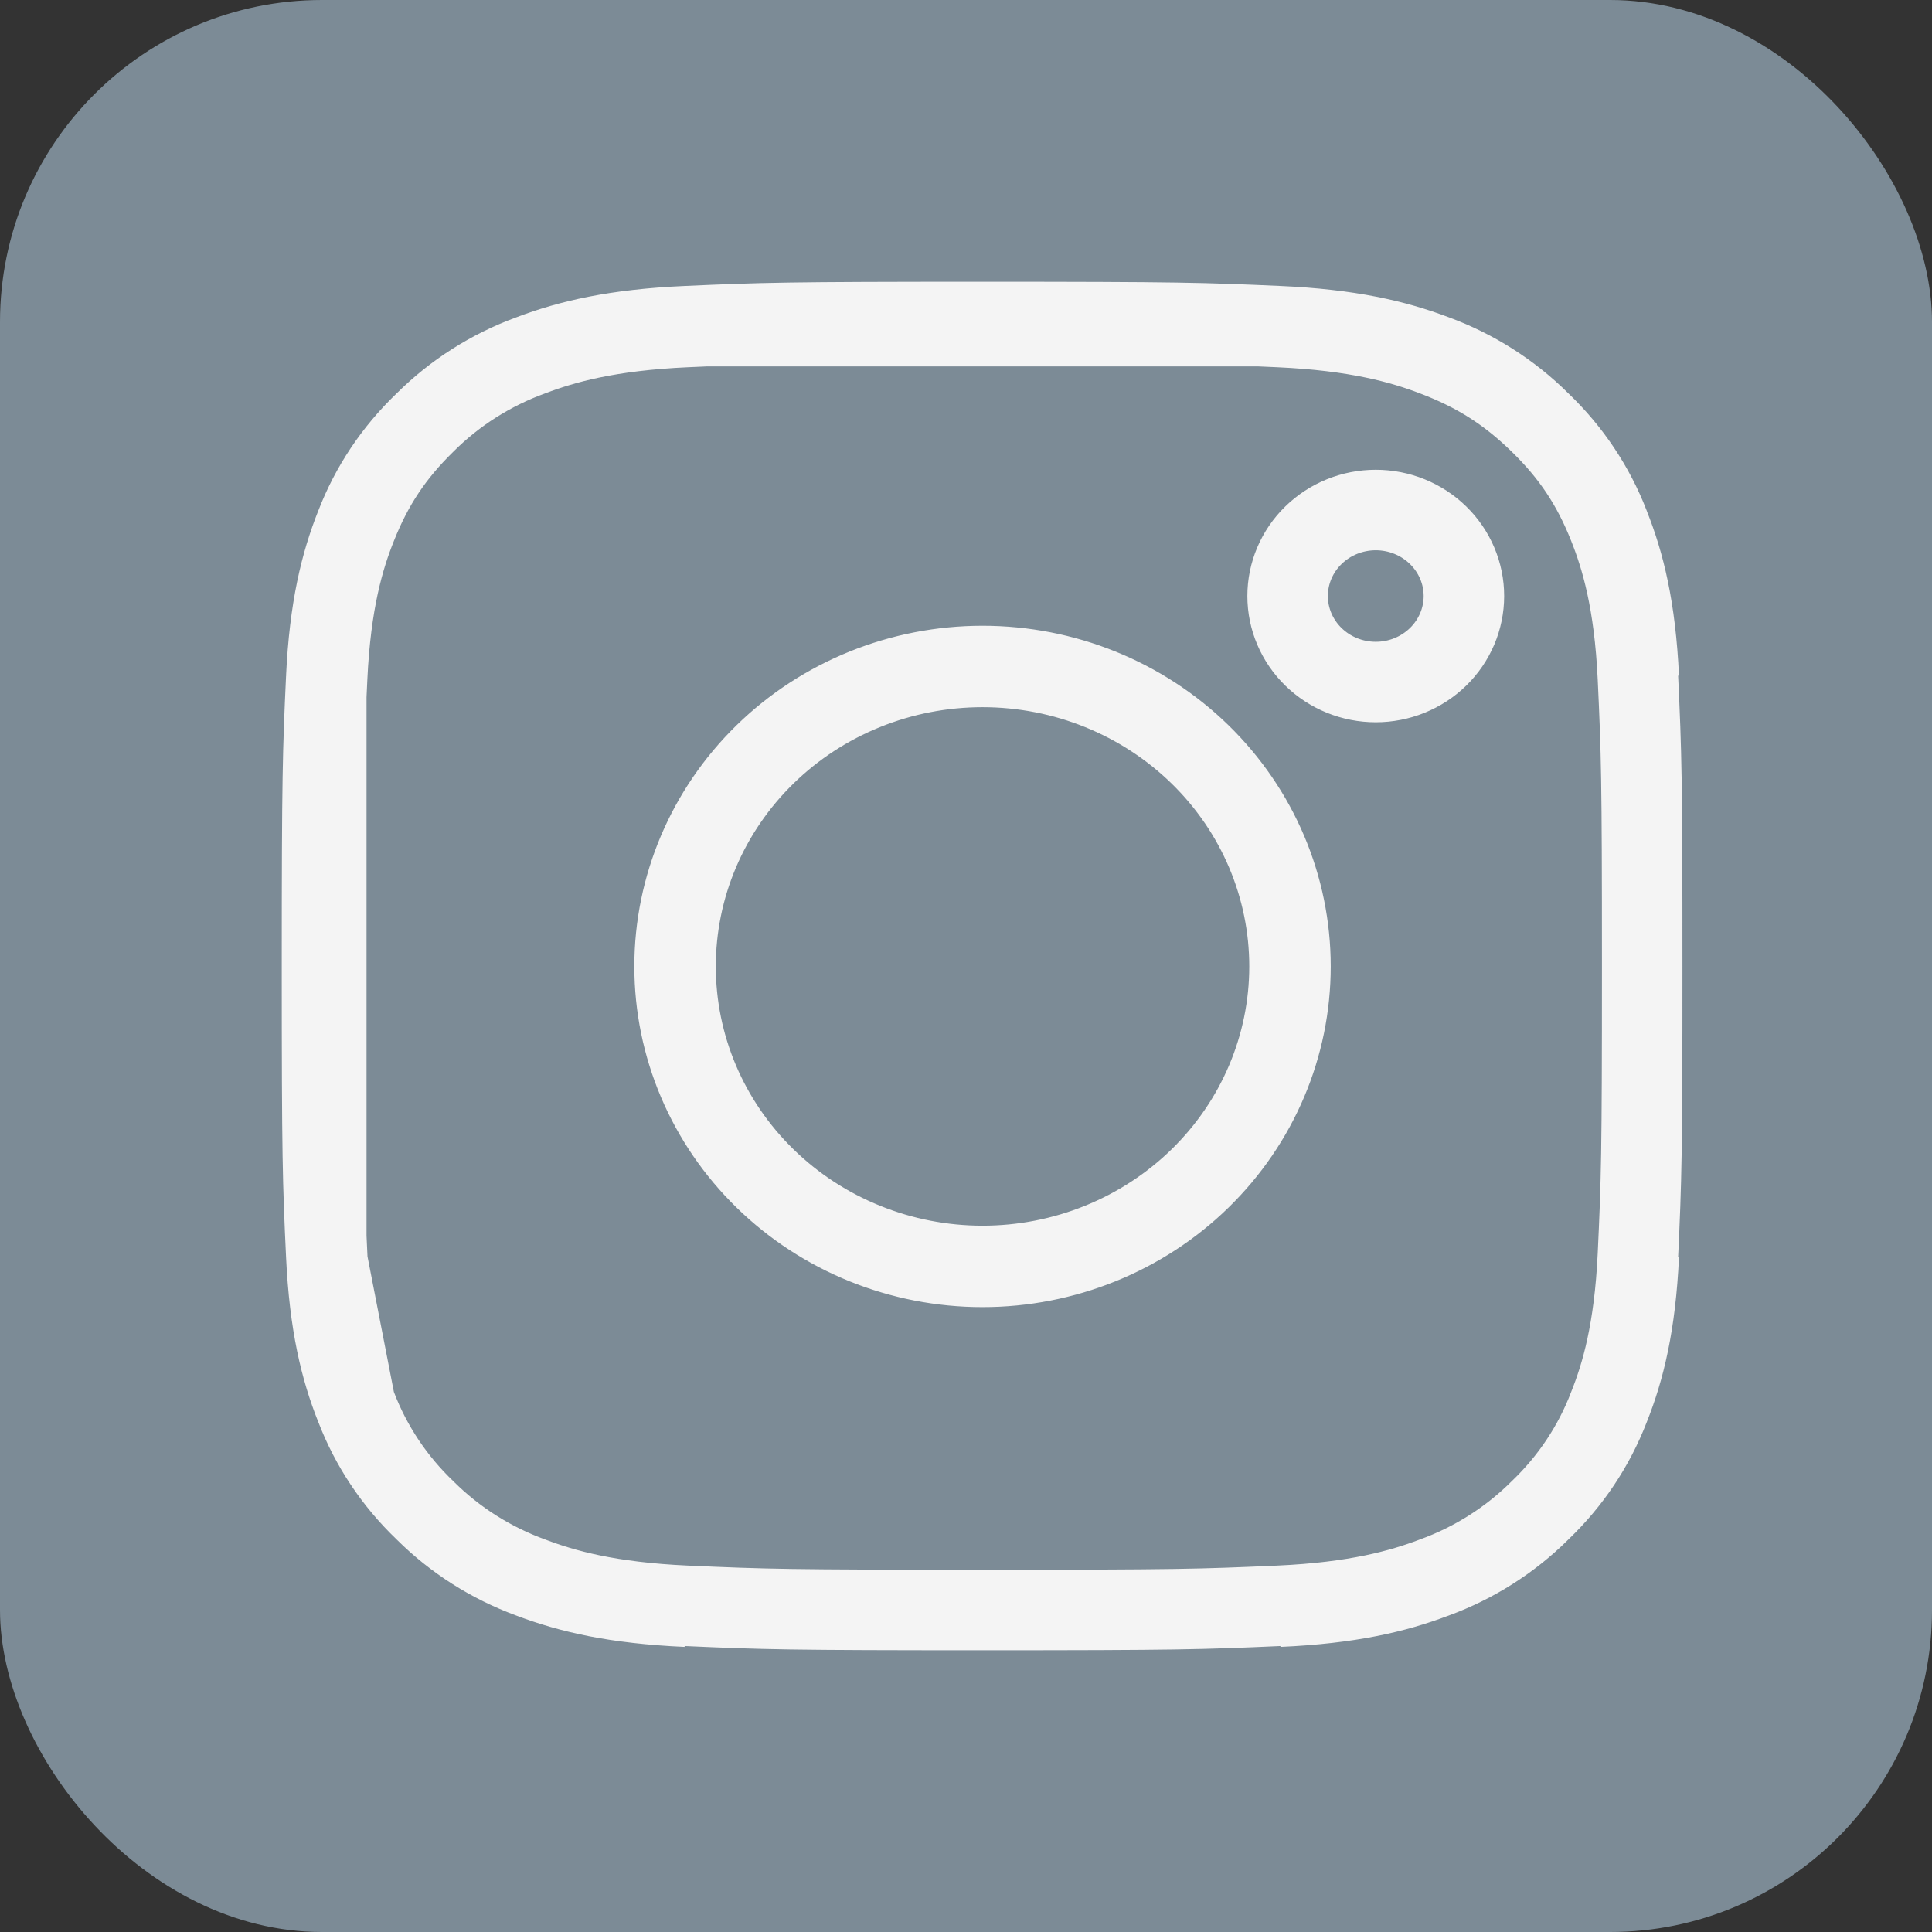
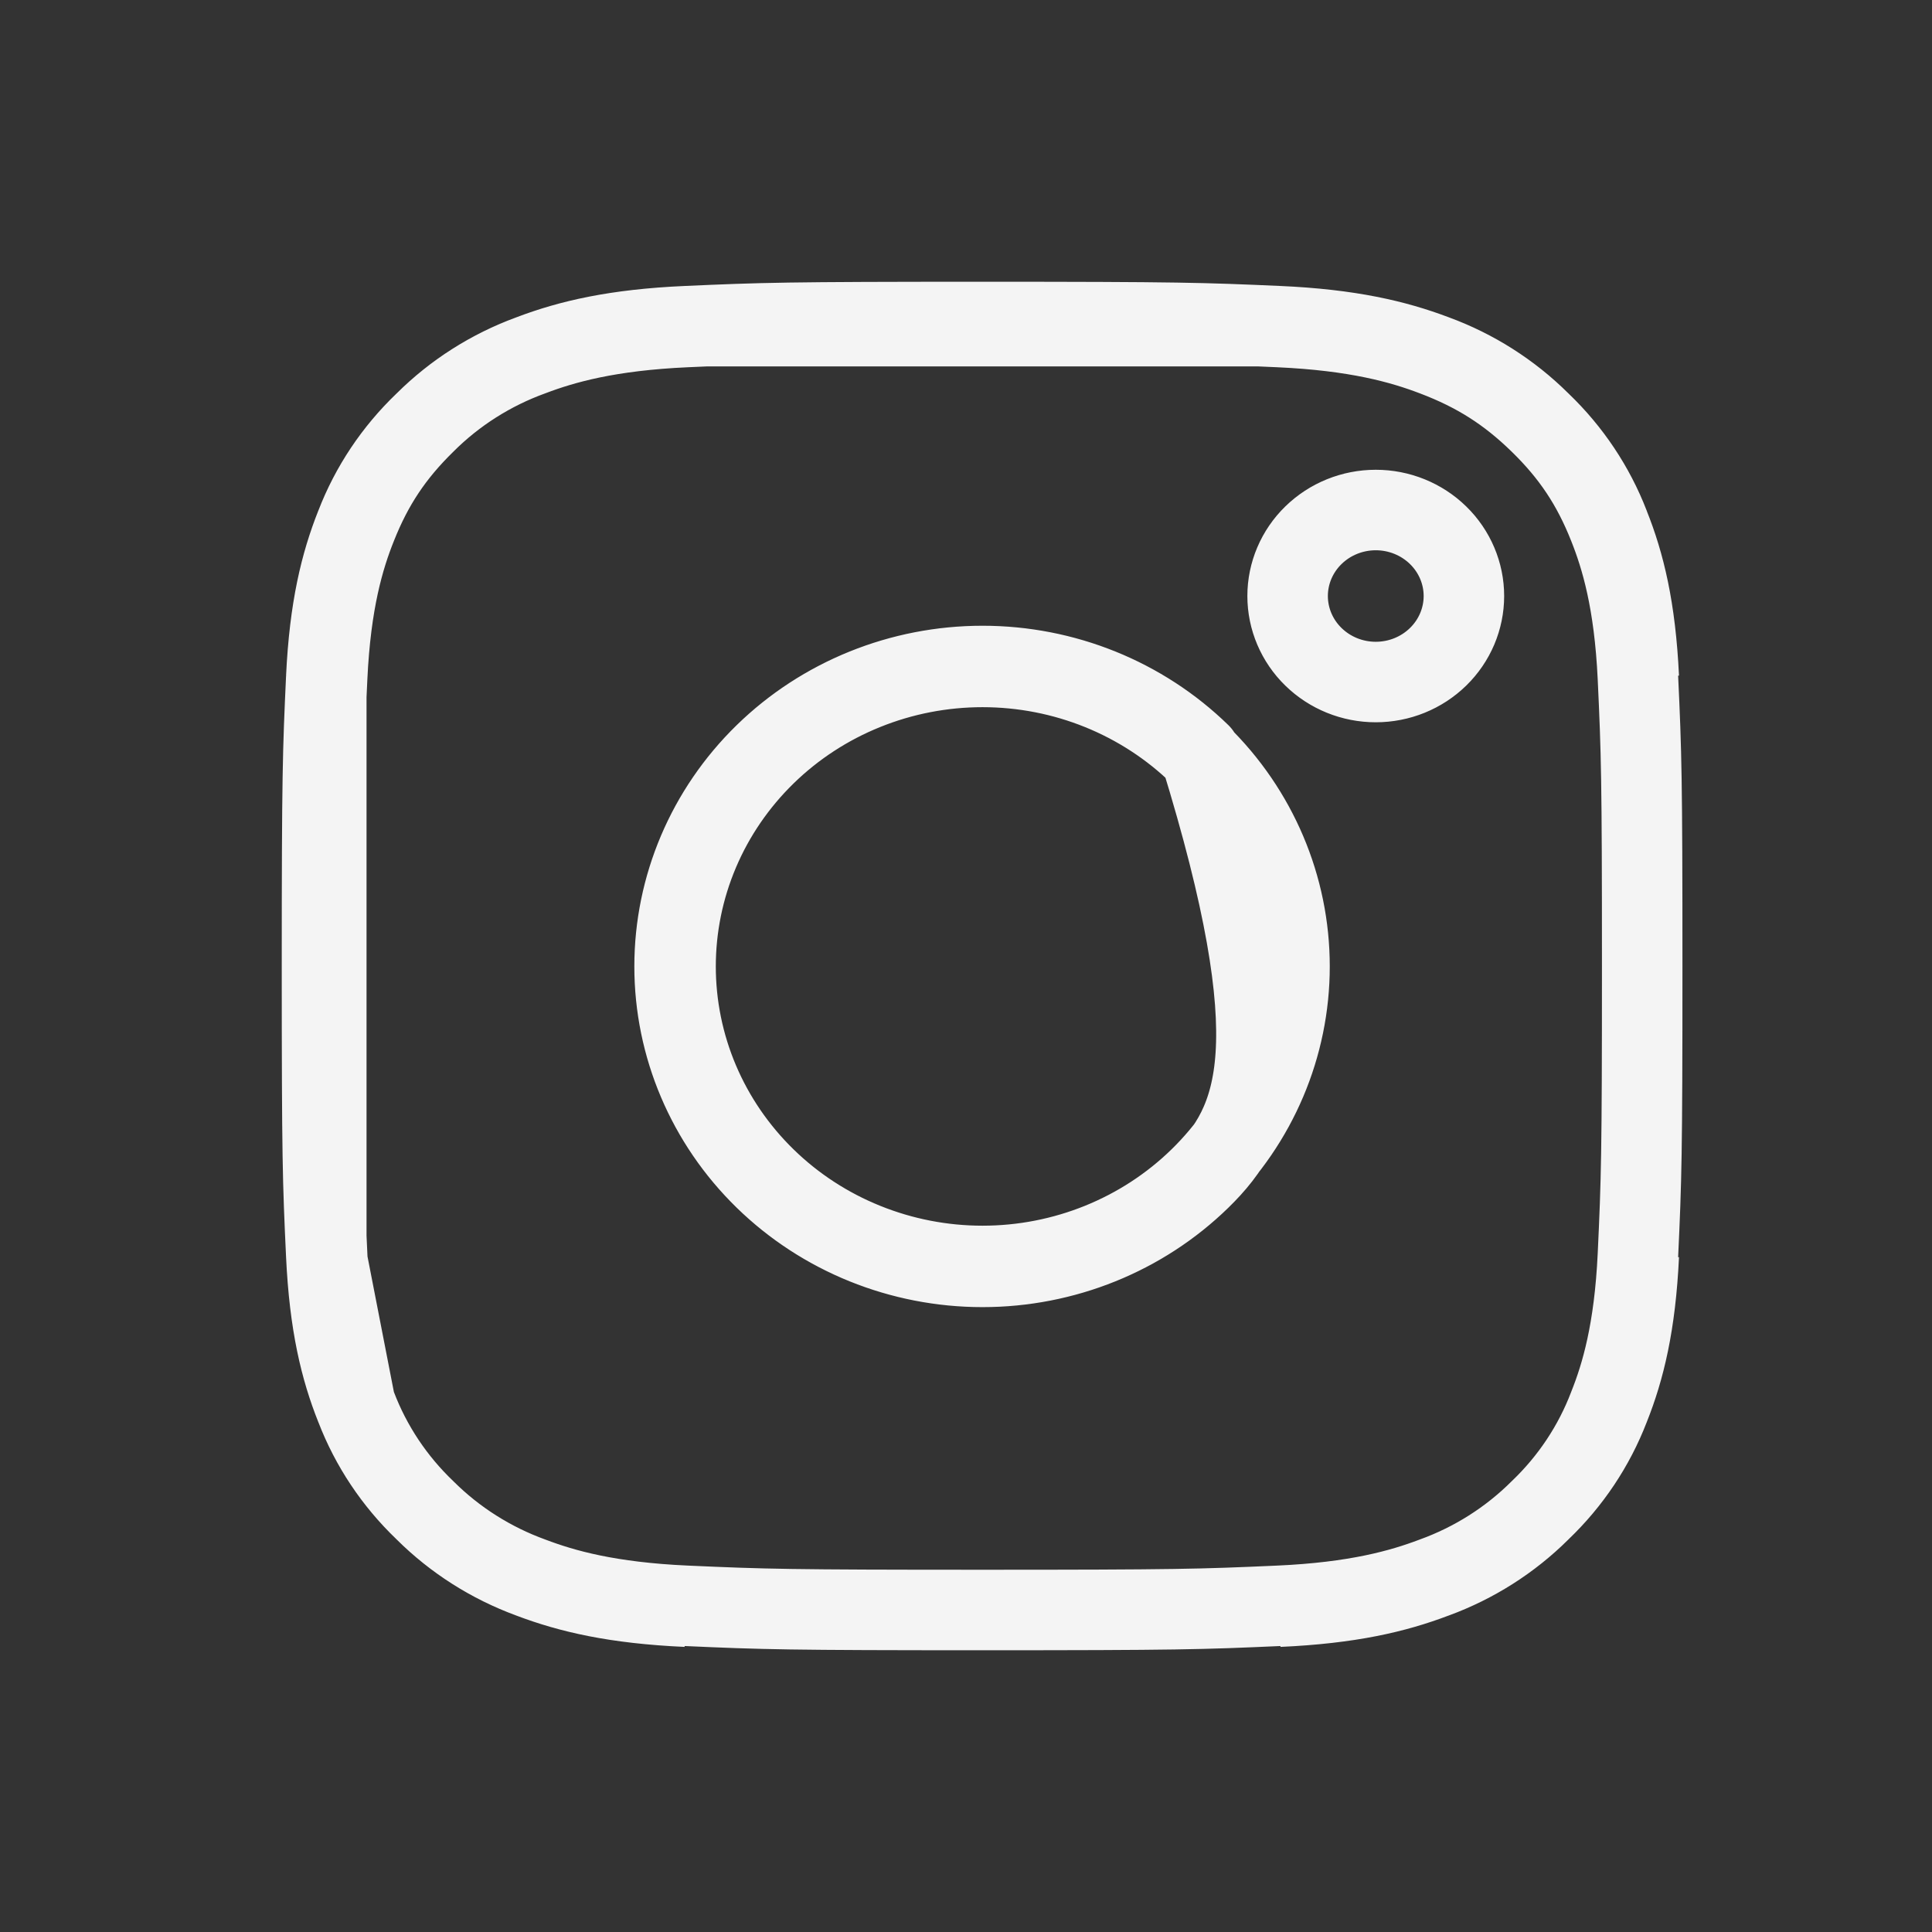
<svg xmlns="http://www.w3.org/2000/svg" width="60" height="60" viewBox="0 0 60 60" fill="none">
  <rect x="0" y="0" width="60" height="60" fill="#333333" stroke="none" />
-   <rect width="60" height="60" rx="10" fill="#7C8B96" />
-   <path d="M10.133 21.041C10.234 18.89 10.579 17.502 11.046 16.324L11.053 16.308C11.515 15.109 12.24 14.024 13.177 13.126L13.19 13.114L13.203 13.101C14.124 12.186 15.237 11.479 16.465 11.029L16.486 11.021C17.69 10.564 19.11 10.228 21.317 10.13M10.133 21.041C10.027 23.34 10 24.053 10 30.013C10 35.975 10.025 36.686 10.133 38.985M10.133 21.041V21.621M21.317 10.13C23.674 10.025 24.404 10 30.513 10C36.623 10 37.353 10.026 39.709 10.13M21.317 10.13H21.913M10.133 38.985C10.234 41.139 10.578 42.524 11.046 43.699L11.055 43.72M10.133 38.985L10.169 39.171M10.133 38.985V38.404M10.133 21.621C10.141 21.437 10.15 21.245 10.16 21.041C10.27 18.687 10.681 17.311 11.072 16.336C11.578 15.062 12.219 14.1 13.198 13.141C14.129 12.209 15.26 11.491 16.511 11.039C17.506 10.662 18.912 10.263 21.316 10.156C21.526 10.147 21.724 10.138 21.913 10.13M10.133 21.621C10.046 23.569 10.027 24.644 10.027 30.013C10.027 35.381 10.046 36.457 10.133 38.404M10.133 21.621L10.133 38.404M11.055 43.72C11.516 44.917 12.24 46.003 13.178 46.901L13.191 46.914L13.204 46.927C14.124 47.841 15.237 48.548 16.466 48.999L16.484 49.006C17.69 49.462 19.11 49.798 21.317 49.897M11.055 43.72L11.027 43.577M11.027 43.577L10.169 39.171M11.027 43.577C10.663 42.639 10.287 41.328 10.169 39.171M11.027 43.577C11.04 43.61 11.052 43.643 11.065 43.675C11.527 44.89 12.259 45.99 13.208 46.896C14.137 47.822 15.264 48.536 16.509 48.987C17.508 49.366 18.916 49.763 21.317 49.87C23.74 49.978 24.488 50 30.513 50C36.539 50 37.288 49.978 39.711 49.87C42.115 49.763 43.521 49.364 44.516 48.987C45.762 48.537 46.89 47.822 47.819 46.896C48.768 45.99 49.499 44.891 49.961 43.676C50.35 42.701 50.757 41.328 50.867 38.986C50.977 36.622 51 35.89 51 30.013C51 24.136 50.977 23.404 50.867 21.04C50.756 18.683 50.344 17.309 49.956 16.337C49.449 15.059 48.806 14.093 47.817 13.129C46.831 12.168 45.843 11.541 44.533 11.045C43.533 10.664 42.124 10.264 39.711 10.156C39.501 10.147 39.304 10.138 39.115 10.13M10.169 39.171C10.166 39.11 10.163 39.049 10.16 38.986C10.15 38.782 10.141 38.589 10.133 38.404M39.115 10.13H39.709M39.115 10.13L21.913 10.13M39.115 10.13C37.118 10.045 36.016 10.026 30.513 10.026C25.012 10.026 23.909 10.045 21.913 10.13M39.709 10.13C41.915 10.228 43.337 10.565 44.545 11.021L44.561 11.027C45.79 11.478 46.903 12.186 47.823 13.1L47.836 13.112L47.849 13.125C48.785 14.022 49.51 15.108 49.973 16.307L49.98 16.328C50.449 17.503 50.793 18.888 50.894 21.041M50.894 38.985C50.793 41.139 50.449 42.524 49.981 43.7L49.974 43.718C49.511 44.917 48.787 46.003 47.85 46.9L47.837 46.913L47.824 46.926C46.903 47.841 45.79 48.547 44.562 48.998L44.541 49.005C43.337 49.462 41.917 49.798 39.71 49.897M26.865 38.606C28.022 39.074 29.261 39.315 30.513 39.315C33.042 39.315 35.467 38.334 37.255 36.59C39.043 34.846 40.047 32.48 40.047 30.013C40.047 27.546 39.043 25.18 37.255 23.436C35.467 21.692 33.042 20.712 30.513 20.712C29.261 20.712 28.022 20.952 26.865 21.42C25.708 21.887 24.657 22.572 23.772 23.436C22.887 24.3 22.184 25.325 21.705 26.454C21.226 27.582 20.98 28.792 20.98 30.013C20.98 31.235 21.226 32.444 21.705 33.573C22.184 34.701 22.887 35.727 23.772 36.59C24.657 37.454 25.708 38.139 26.865 38.606ZM23.751 23.415C25.544 21.666 27.977 20.683 30.513 20.683C33.05 20.683 35.483 21.666 37.276 23.415C39.07 25.165 40.077 27.538 40.077 30.013C40.077 32.488 39.07 34.861 37.276 36.611C35.483 38.361 33.05 39.344 30.513 39.344C27.977 39.344 25.544 38.361 23.751 36.611C21.957 34.861 20.95 32.488 20.95 30.013C20.95 27.538 21.957 25.165 23.751 23.415ZM45.463 18.51C45.463 19.218 45.174 19.898 44.661 20.398C44.148 20.899 43.452 21.181 42.726 21.181C41.999 21.181 41.303 20.899 40.79 20.398C40.277 19.898 39.988 19.218 39.988 18.51C39.988 17.802 40.277 17.122 40.79 16.622C41.303 16.121 41.999 15.839 42.726 15.839C43.452 15.839 44.148 16.121 44.661 16.622C45.174 17.122 45.463 17.802 45.463 18.51Z" stroke="#F4F4F4" stroke-width="2.5" stroke-linejoin="round" />
+   <path d="M10.133 21.041C10.234 18.89 10.579 17.502 11.046 16.324L11.053 16.308C11.515 15.109 12.24 14.024 13.177 13.126L13.19 13.114L13.203 13.101C14.124 12.186 15.237 11.479 16.465 11.029L16.486 11.021C17.69 10.564 19.11 10.228 21.317 10.13M10.133 21.041C10.027 23.34 10 24.053 10 30.013C10 35.975 10.025 36.686 10.133 38.985M10.133 21.041V21.621M21.317 10.13C23.674 10.025 24.404 10 30.513 10C36.623 10 37.353 10.026 39.709 10.13M21.317 10.13H21.913M10.133 38.985C10.234 41.139 10.578 42.524 11.046 43.699L11.055 43.72M10.133 38.985L10.169 39.171M10.133 38.985V38.404M10.133 21.621C10.141 21.437 10.15 21.245 10.16 21.041C10.27 18.687 10.681 17.311 11.072 16.336C11.578 15.062 12.219 14.1 13.198 13.141C14.129 12.209 15.26 11.491 16.511 11.039C17.506 10.662 18.912 10.263 21.316 10.156C21.526 10.147 21.724 10.138 21.913 10.13M10.133 21.621C10.046 23.569 10.027 24.644 10.027 30.013C10.027 35.381 10.046 36.457 10.133 38.404M10.133 21.621L10.133 38.404M11.055 43.72C11.516 44.917 12.24 46.003 13.178 46.901L13.191 46.914L13.204 46.927C14.124 47.841 15.237 48.548 16.466 48.999L16.484 49.006C17.69 49.462 19.11 49.798 21.317 49.897M11.055 43.72L11.027 43.577M11.027 43.577L10.169 39.171M11.027 43.577C10.663 42.639 10.287 41.328 10.169 39.171M11.027 43.577C11.04 43.61 11.052 43.643 11.065 43.675C11.527 44.89 12.259 45.99 13.208 46.896C14.137 47.822 15.264 48.536 16.509 48.987C17.508 49.366 18.916 49.763 21.317 49.87C23.74 49.978 24.488 50 30.513 50C36.539 50 37.288 49.978 39.711 49.87C42.115 49.763 43.521 49.364 44.516 48.987C45.762 48.537 46.89 47.822 47.819 46.896C48.768 45.99 49.499 44.891 49.961 43.676C50.35 42.701 50.757 41.328 50.867 38.986C50.977 36.622 51 35.89 51 30.013C51 24.136 50.977 23.404 50.867 21.04C50.756 18.683 50.344 17.309 49.956 16.337C49.449 15.059 48.806 14.093 47.817 13.129C46.831 12.168 45.843 11.541 44.533 11.045C43.533 10.664 42.124 10.264 39.711 10.156C39.501 10.147 39.304 10.138 39.115 10.13M10.169 39.171C10.166 39.11 10.163 39.049 10.16 38.986C10.15 38.782 10.141 38.589 10.133 38.404M39.115 10.13H39.709M39.115 10.13L21.913 10.13M39.115 10.13C37.118 10.045 36.016 10.026 30.513 10.026C25.012 10.026 23.909 10.045 21.913 10.13M39.709 10.13C41.915 10.228 43.337 10.565 44.545 11.021L44.561 11.027C45.79 11.478 46.903 12.186 47.823 13.1L47.836 13.112L47.849 13.125C48.785 14.022 49.51 15.108 49.973 16.307L49.98 16.328C50.449 17.503 50.793 18.888 50.894 21.041M50.894 38.985C50.793 41.139 50.449 42.524 49.981 43.7L49.974 43.718C49.511 44.917 48.787 46.003 47.85 46.9L47.837 46.913L47.824 46.926C46.903 47.841 45.79 48.547 44.562 48.998L44.541 49.005C43.337 49.462 41.917 49.798 39.71 49.897M26.865 38.606C28.022 39.074 29.261 39.315 30.513 39.315C33.042 39.315 35.467 38.334 37.255 36.59C39.043 34.846 40.047 32.48 40.047 30.013C40.047 27.546 39.043 25.18 37.255 23.436C35.467 21.692 33.042 20.712 30.513 20.712C29.261 20.712 28.022 20.952 26.865 21.42C25.708 21.887 24.657 22.572 23.772 23.436C22.887 24.3 22.184 25.325 21.705 26.454C21.226 27.582 20.98 28.792 20.98 30.013C20.98 31.235 21.226 32.444 21.705 33.573C22.184 34.701 22.887 35.727 23.772 36.59C24.657 37.454 25.708 38.139 26.865 38.606ZM23.751 23.415C25.544 21.666 27.977 20.683 30.513 20.683C33.05 20.683 35.483 21.666 37.276 23.415C40.077 32.488 39.07 34.861 37.276 36.611C35.483 38.361 33.05 39.344 30.513 39.344C27.977 39.344 25.544 38.361 23.751 36.611C21.957 34.861 20.95 32.488 20.95 30.013C20.95 27.538 21.957 25.165 23.751 23.415ZM45.463 18.51C45.463 19.218 45.174 19.898 44.661 20.398C44.148 20.899 43.452 21.181 42.726 21.181C41.999 21.181 41.303 20.899 40.79 20.398C40.277 19.898 39.988 19.218 39.988 18.51C39.988 17.802 40.277 17.122 40.79 16.622C41.303 16.121 41.999 15.839 42.726 15.839C43.452 15.839 44.148 16.121 44.661 16.622C45.174 17.122 45.463 17.802 45.463 18.51Z" stroke="#F4F4F4" stroke-width="2.5" stroke-linejoin="round" />
</svg>